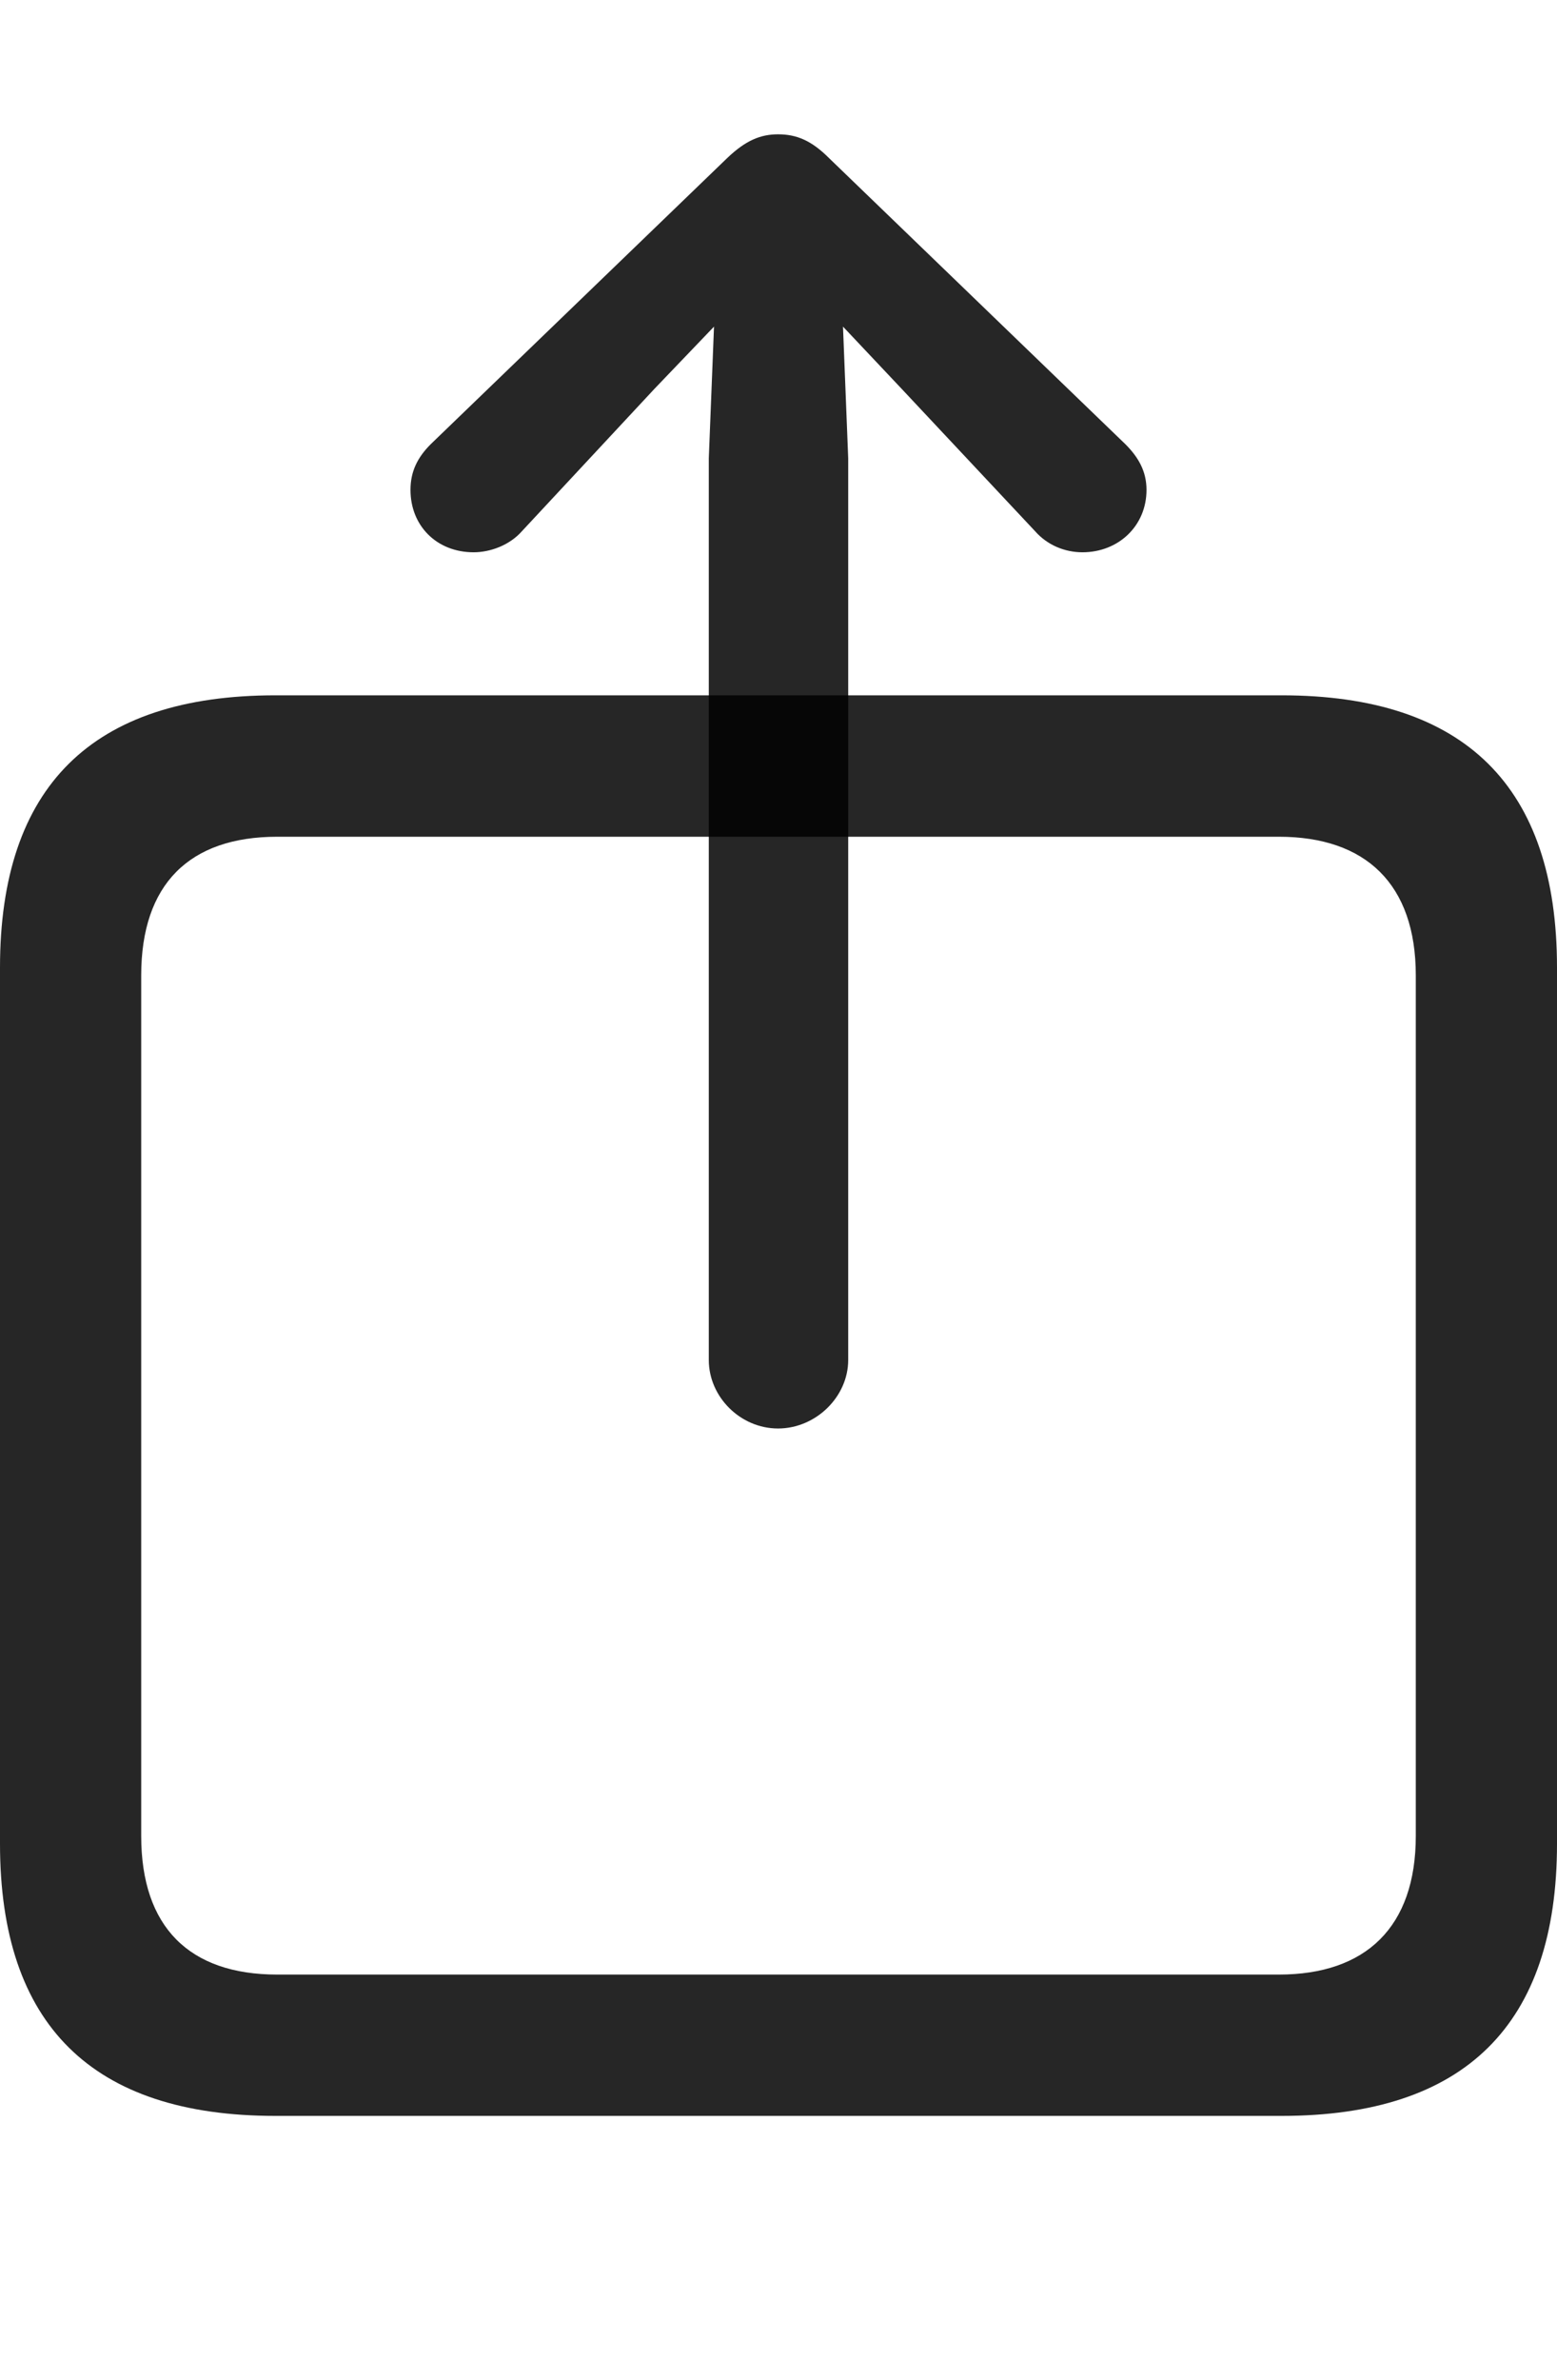
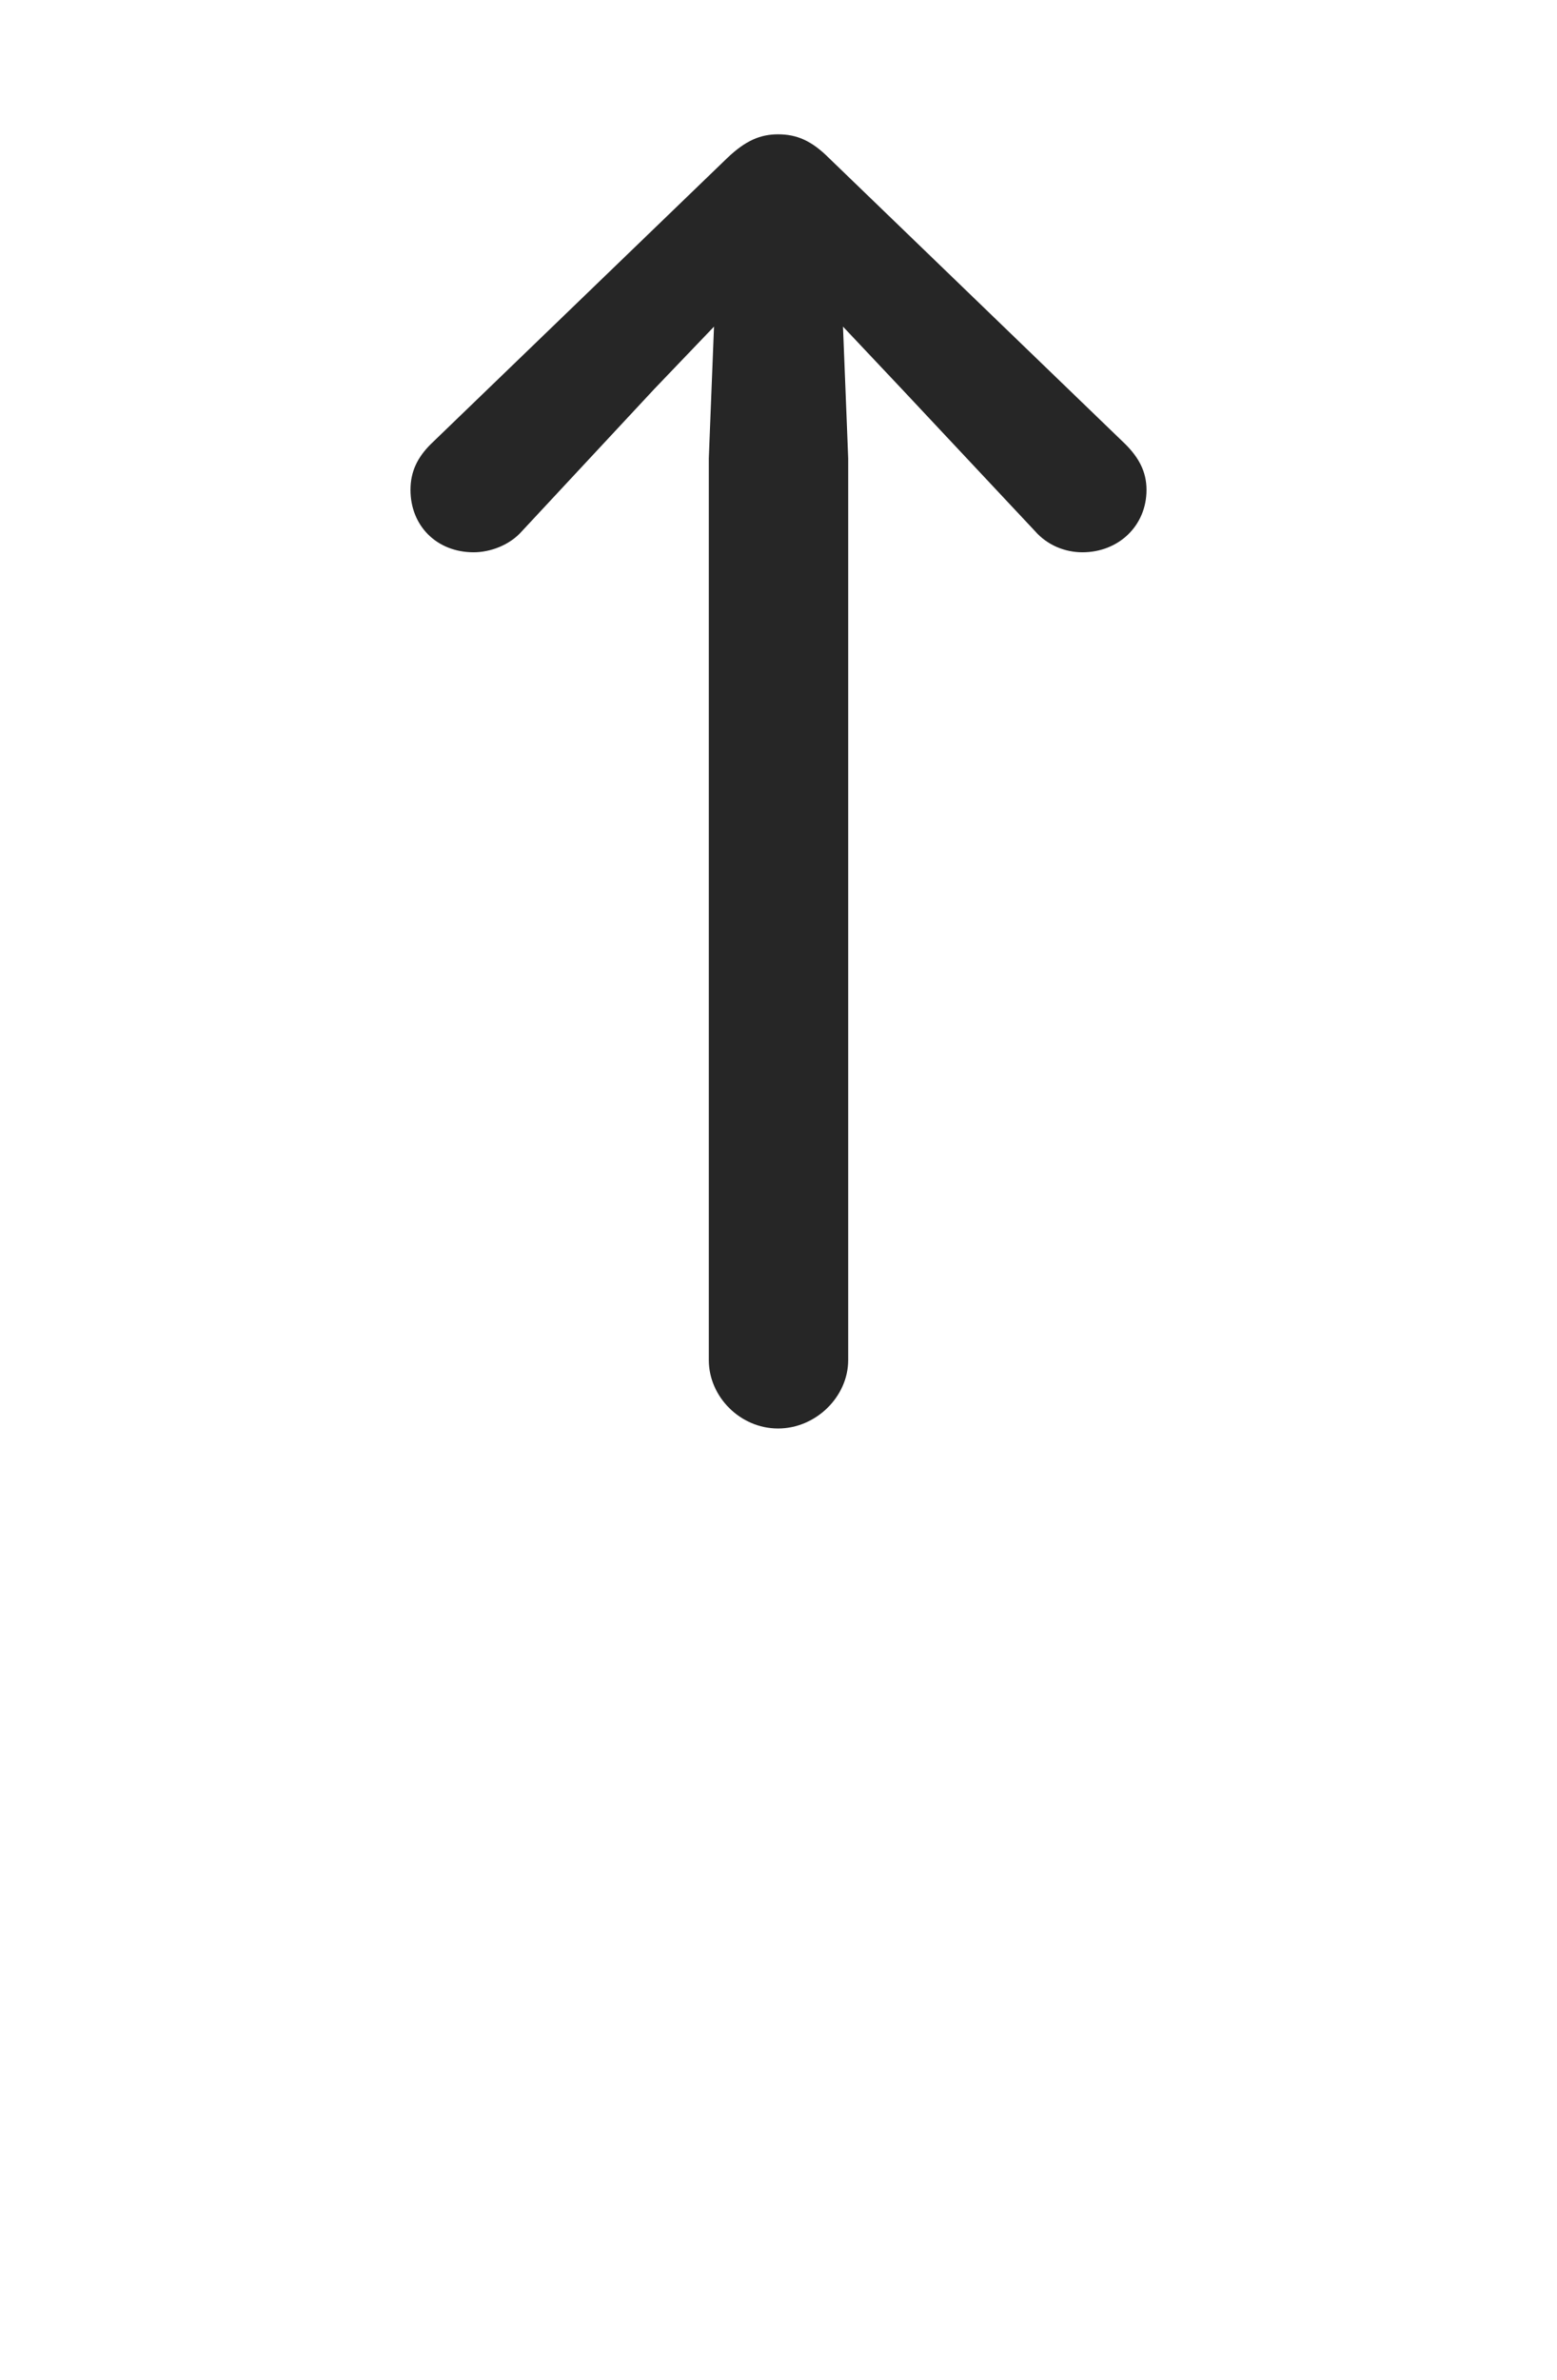
<svg xmlns="http://www.w3.org/2000/svg" version="1.1" width="17.334" height="26.475">
  <g>
    <rect height="26.475" opacity="0" width="17.334" x="0" y="0" />
-     <path d="M3.066 23.535L14.268 23.535C16.309 23.535 17.334 22.52 17.334 20.508L17.334 10.762C17.334 8.75 16.309 7.734 14.268 7.734L3.066 7.734C1.025 7.734 0 8.75 0 10.762L0 20.508C0 22.52 1.025 23.535 3.066 23.535ZM1.572 20.42L1.572 10.85C1.572 9.834 2.109 9.307 3.086 9.307L14.238 9.307C15.205 9.307 15.762 9.834 15.762 10.85L15.762 20.42C15.762 21.436 15.205 21.963 14.238 21.963L3.086 21.963C2.109 21.963 1.572 21.436 1.572 20.42Z" fill="#000000" fill-opacity="0.85" />
    <path d="M8.662 15.889C9.082 15.889 9.443 15.537 9.443 15.127L9.443 5.098L9.385 3.633L10.039 4.326L11.523 5.908C11.66 6.064 11.855 6.143 12.051 6.143C12.451 6.143 12.764 5.85 12.764 5.449C12.764 5.244 12.676 5.088 12.529 4.941L9.229 1.758C9.033 1.562 8.867 1.494 8.662 1.494C8.467 1.494 8.301 1.562 8.096 1.758L4.795 4.941C4.648 5.088 4.57 5.244 4.57 5.449C4.57 5.85 4.863 6.143 5.273 6.143C5.459 6.143 5.674 6.064 5.811 5.908L7.285 4.326L7.949 3.633L7.891 5.098L7.891 15.127C7.891 15.537 8.242 15.889 8.662 15.889Z" fill="#000000" fill-opacity="0.85" />
  </g>
</svg>